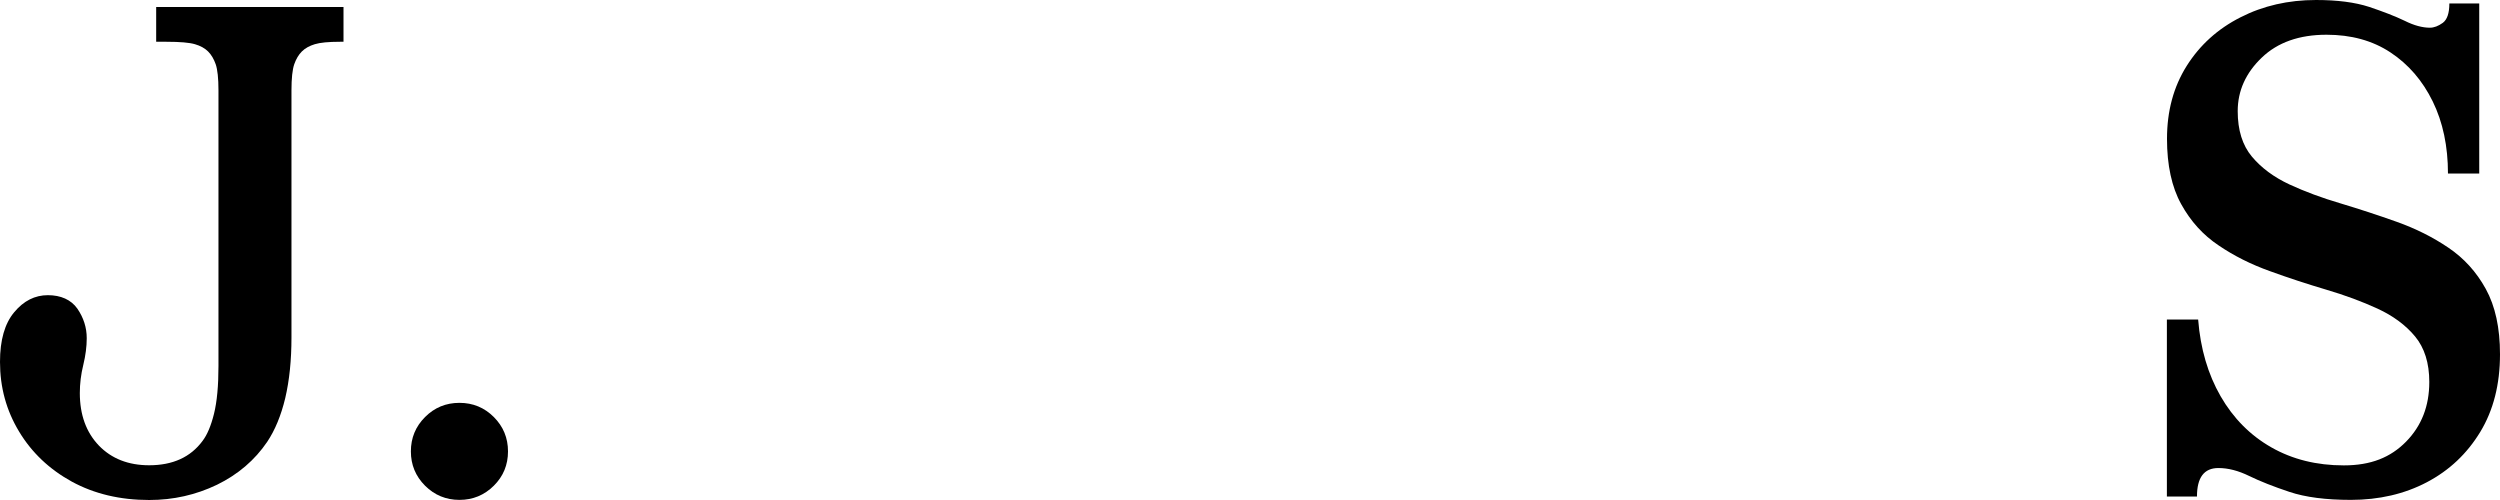
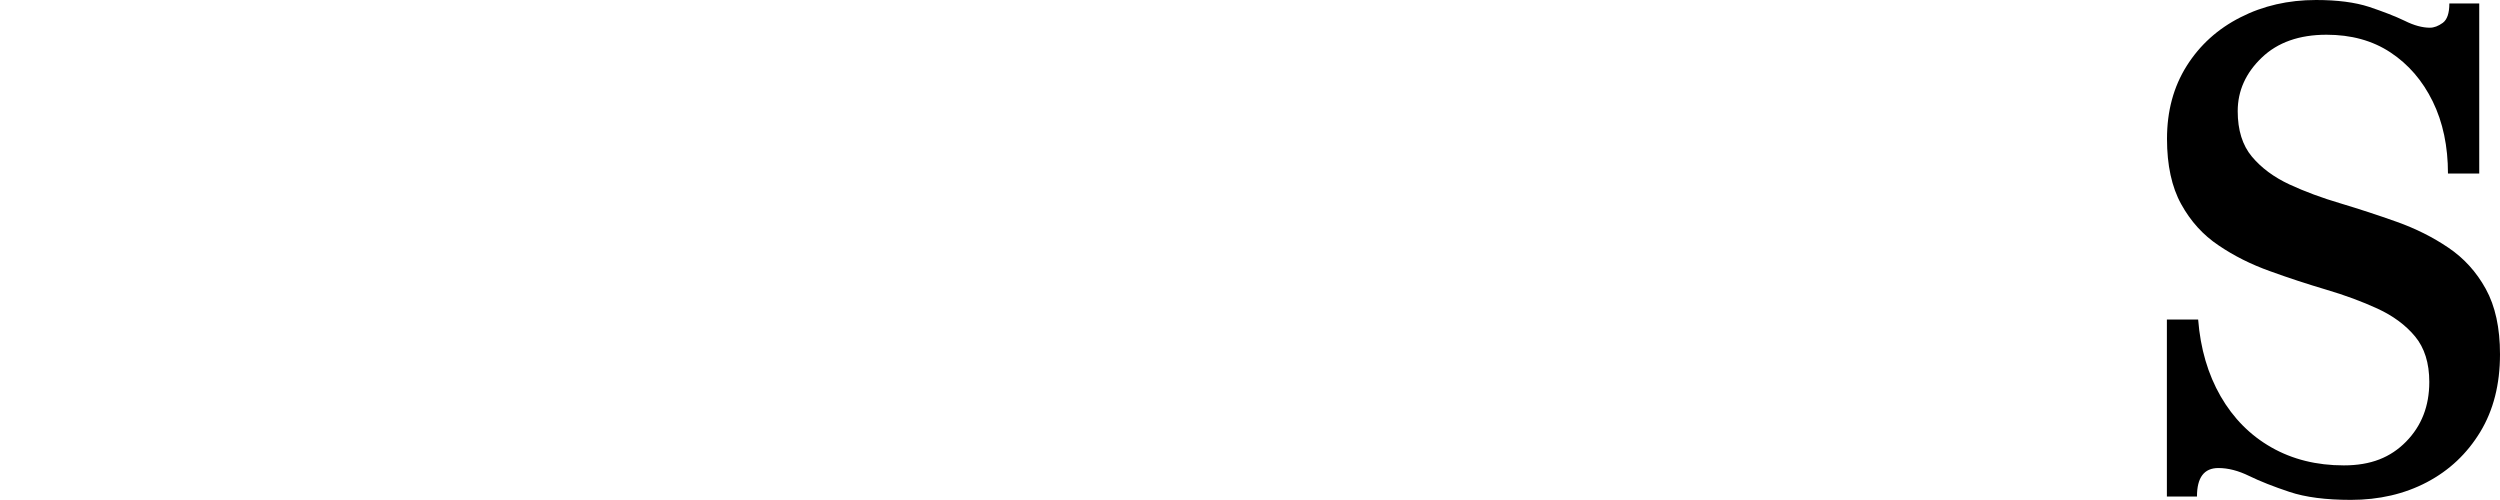
<svg xmlns="http://www.w3.org/2000/svg" width="85" height="17" viewBox="0 0 85 17" fill="none">
-   <path d="M5.31 1.42V0.239H11.679V1.42H11.561C11.169 1.42 10.883 1.448 10.703 1.503C10.522 1.558 10.373 1.64 10.263 1.75C10.153 1.86 10.067 2.005 10.004 2.185C9.942 2.366 9.91 2.664 9.91 3.072V11.476C9.91 12.245 9.84 12.931 9.699 13.532C9.557 14.128 9.349 14.626 9.087 15.019C8.663 15.646 8.091 16.133 7.377 16.482C6.659 16.827 5.894 17 5.075 17C4.083 17 3.208 16.792 2.443 16.376C1.679 15.956 1.082 15.391 0.651 14.677C0.216 13.959 0 13.171 0 12.304C0 11.562 0.161 11.001 0.482 10.617C0.804 10.228 1.188 10.036 1.628 10.036C2.067 10.036 2.416 10.189 2.631 10.495C2.843 10.805 2.949 11.138 2.949 11.499C2.949 11.782 2.91 12.084 2.832 12.406C2.753 12.727 2.714 13.045 2.714 13.363C2.714 14.104 2.93 14.697 3.361 15.148C3.792 15.595 4.365 15.819 5.071 15.819C5.875 15.819 6.479 15.544 6.887 14.991C7.043 14.787 7.173 14.481 7.275 14.073C7.377 13.661 7.428 13.12 7.428 12.445V3.072C7.428 2.664 7.396 2.366 7.334 2.185C7.271 2.005 7.185 1.86 7.075 1.75C6.965 1.64 6.816 1.558 6.628 1.503C6.44 1.448 6.118 1.42 5.659 1.42H5.306H5.31Z" fill="black" />
-   <path d="M13.97 15.348C13.97 14.889 14.13 14.501 14.452 14.179C14.774 13.857 15.162 13.697 15.621 13.697C16.08 13.697 16.468 13.857 16.79 14.179C17.111 14.501 17.272 14.889 17.272 15.348C17.272 15.807 17.111 16.196 16.79 16.514C16.468 16.835 16.076 16.996 15.621 16.996C15.166 16.996 14.774 16.835 14.452 16.514C14.13 16.192 13.97 15.803 13.97 15.348Z" fill="black" />
  <path d="M73.674 16.882V10.864H74.737C74.815 11.857 75.07 12.723 75.501 13.473C75.933 14.222 76.509 14.803 77.227 15.211C77.945 15.619 78.764 15.823 79.69 15.823C80.615 15.823 81.278 15.552 81.804 15.019C82.333 14.481 82.596 13.806 82.596 12.986C82.596 12.339 82.431 11.825 82.114 11.441C81.792 11.052 81.364 10.738 80.839 10.495C80.309 10.252 79.729 10.036 79.09 9.848C78.454 9.659 77.815 9.451 77.18 9.22C76.541 8.992 75.96 8.702 75.435 8.345C74.905 7.992 74.482 7.525 74.16 6.94C73.839 6.36 73.678 5.618 73.678 4.72C73.678 3.774 73.901 2.95 74.348 2.24C74.796 1.53 75.403 0.981 76.176 0.589C76.945 0.196 77.803 0 78.745 0C79.47 0 80.07 0.078 80.553 0.235C81.031 0.396 81.431 0.549 81.757 0.706C82.078 0.867 82.365 0.942 82.615 0.942C82.757 0.942 82.902 0.887 83.055 0.777C83.204 0.667 83.278 0.447 83.278 0.118H84.294V5.901H83.231C83.231 4.975 83.059 4.155 82.713 3.449C82.365 2.739 81.886 2.185 81.274 1.781C80.662 1.377 79.937 1.181 79.102 1.181C78.176 1.181 77.439 1.44 76.897 1.962C76.356 2.48 76.082 3.088 76.082 3.778C76.082 4.426 76.243 4.94 76.564 5.324C76.886 5.709 77.309 6.022 77.839 6.27C78.364 6.513 78.945 6.729 79.584 6.917C80.223 7.109 80.859 7.317 81.498 7.545C82.133 7.772 82.717 8.063 83.243 8.42C83.768 8.773 84.196 9.24 84.517 9.824C84.839 10.409 85 11.146 85 12.045C85 13.069 84.776 13.948 84.329 14.685C83.878 15.427 83.274 15.996 82.513 16.396C81.753 16.796 80.886 16.996 79.929 16.996C79.082 16.996 78.384 16.906 77.843 16.725C77.302 16.545 76.843 16.364 76.474 16.184C76.105 16.003 75.756 15.913 75.427 15.913C74.937 15.913 74.697 16.235 74.697 16.882H73.682H73.674Z" fill="black" />
</svg>